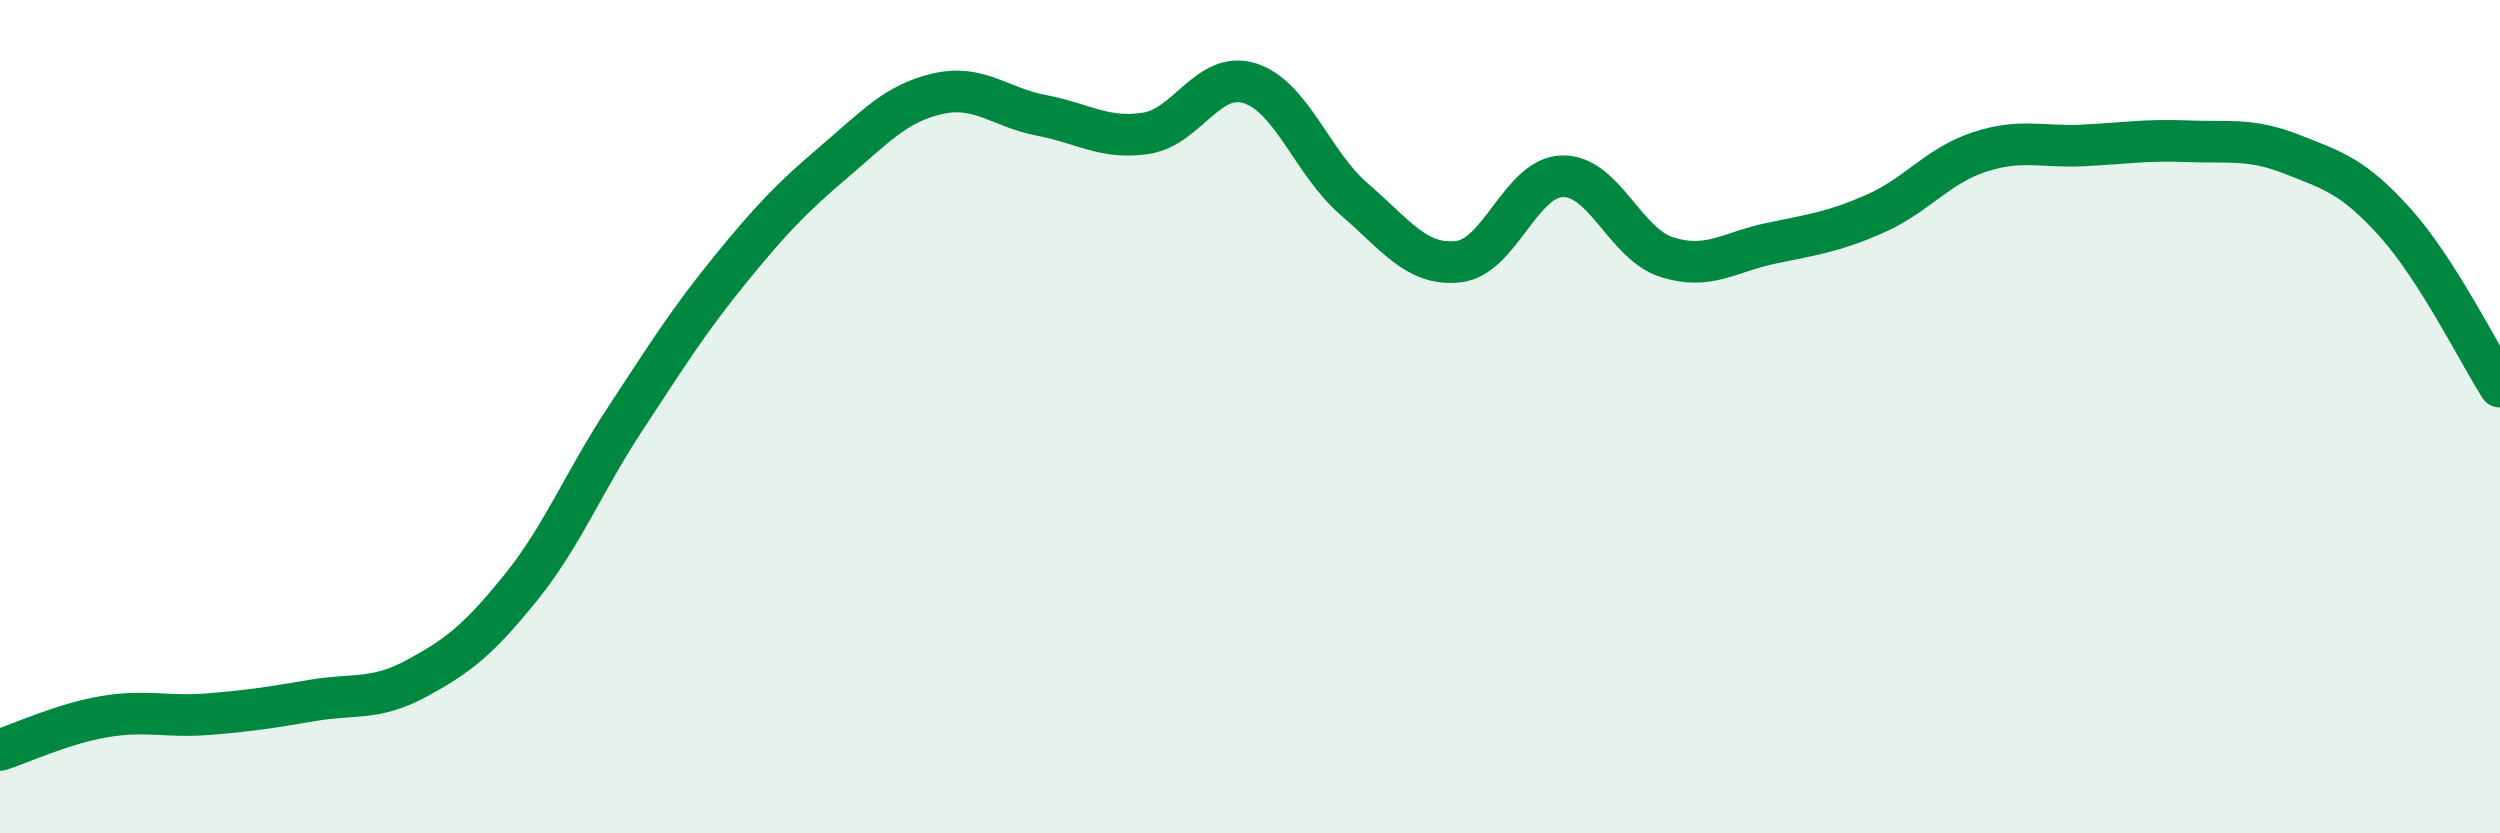
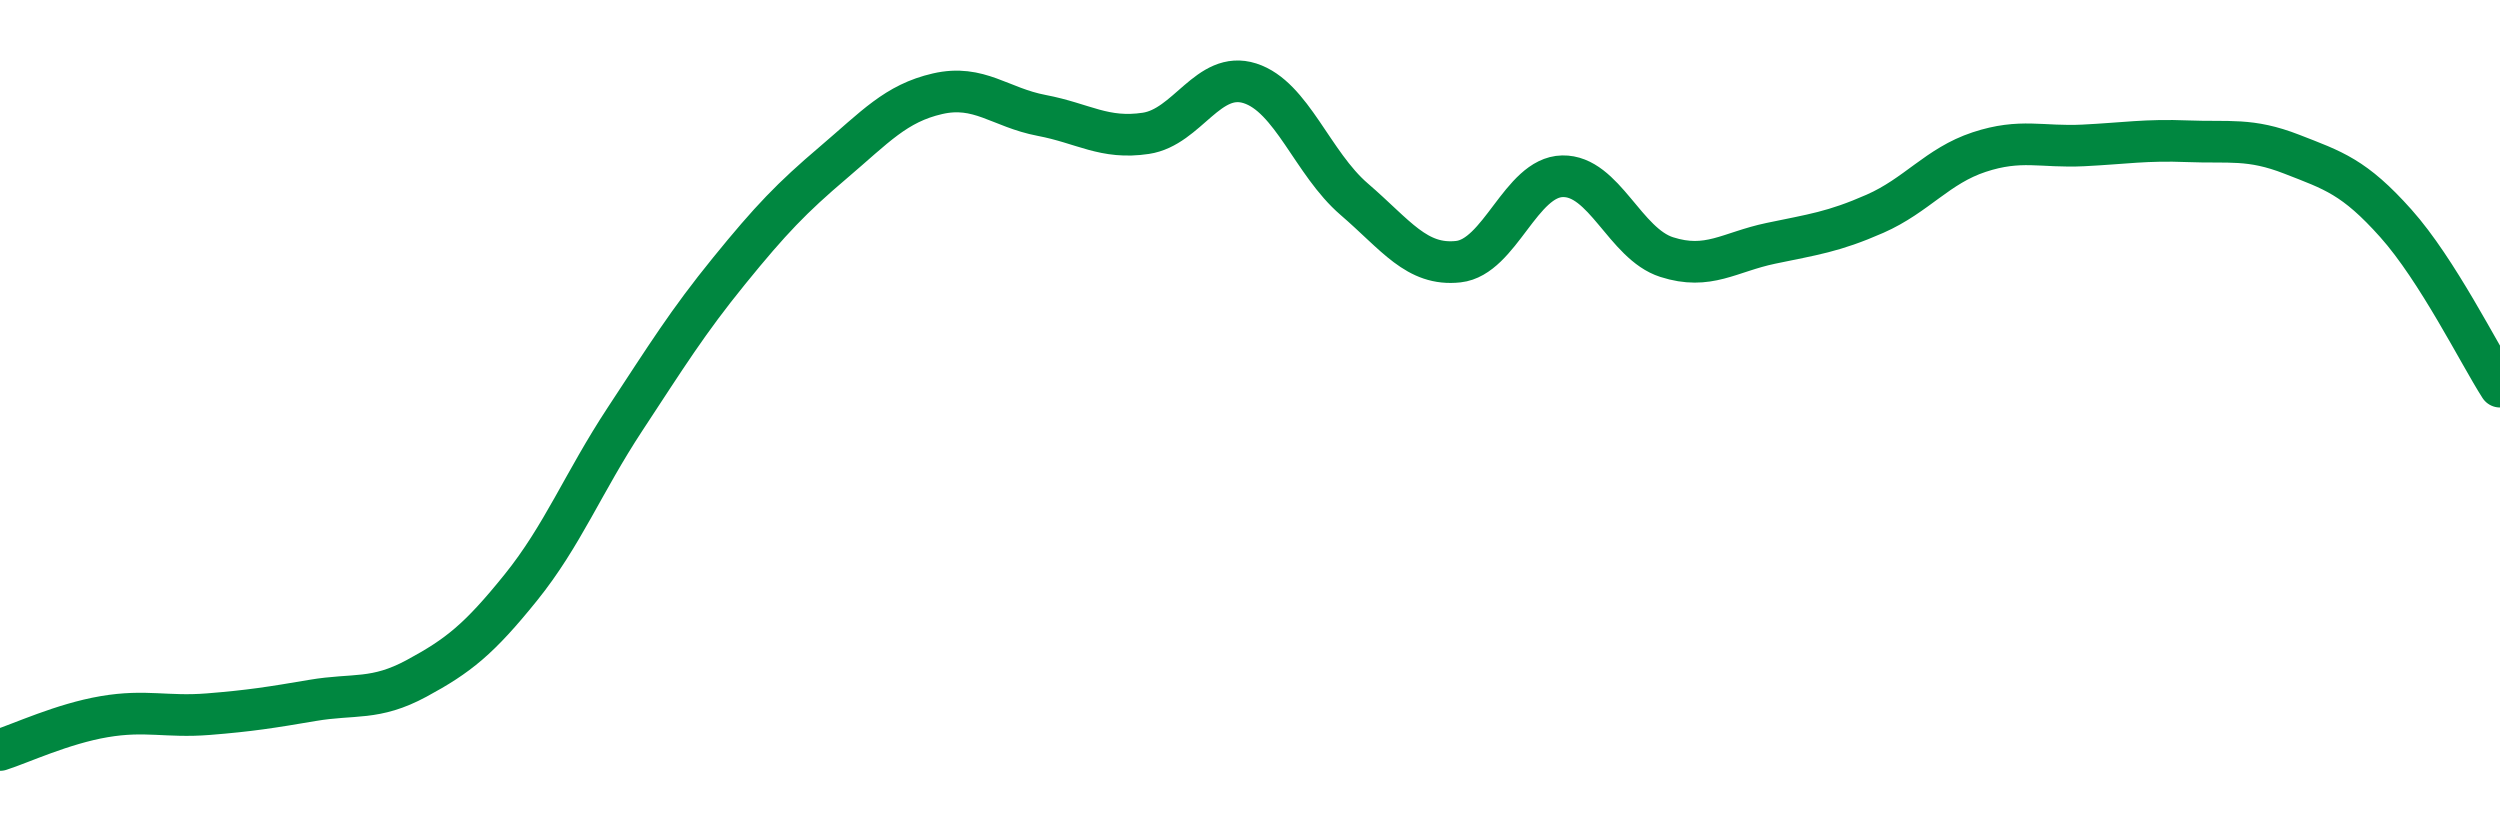
<svg xmlns="http://www.w3.org/2000/svg" width="60" height="20" viewBox="0 0 60 20">
-   <path d="M 0,18 C 0.5,17.84 1.5,17.37 2.5,17.2 C 3.5,17.03 4,17.22 5,17.14 C 6,17.06 6.5,16.98 7.5,16.81 C 8.5,16.64 9,16.82 10,16.28 C 11,15.74 11.5,15.34 12.5,14.1 C 13.5,12.86 14,11.58 15,10.06 C 16,8.54 16.5,7.73 17.5,6.5 C 18.5,5.27 19,4.75 20,3.9 C 21,3.05 21.5,2.48 22.5,2.25 C 23.5,2.02 24,2.58 25,2.77 C 26,2.96 26.5,3.35 27.5,3.2 C 28.5,3.05 29,1.68 30,2 C 31,2.32 31.5,3.92 32.5,4.78 C 33.5,5.64 34,6.39 35,6.28 C 36,6.17 36.5,4.25 37.5,4.23 C 38.5,4.21 39,5.85 40,6.17 C 41,6.49 41.5,6.05 42.5,5.84 C 43.5,5.63 44,5.57 45,5.13 C 46,4.69 46.5,3.98 47.5,3.65 C 48.5,3.32 49,3.54 50,3.49 C 51,3.44 51.5,3.35 52.5,3.39 C 53.5,3.43 54,3.31 55,3.7 C 56,4.09 56.5,4.24 57.5,5.36 C 58.5,6.48 59.5,8.5 60,9.28L60 20L0 20Z" fill="#008740" opacity="0.1" stroke-linecap="round" stroke-linejoin="round" />
  <path d="M 0,18 C 0.5,17.84 1.5,17.37 2.5,17.2 C 3.5,17.03 4,17.22 5,17.14 C 6,17.06 6.5,16.98 7.5,16.81 C 8.5,16.64 9,16.82 10,16.28 C 11,15.74 11.5,15.34 12.5,14.1 C 13.5,12.86 14,11.58 15,10.06 C 16,8.54 16.5,7.73 17.5,6.5 C 18.5,5.27 19,4.75 20,3.9 C 21,3.05 21.5,2.48 22.5,2.25 C 23.5,2.02 24,2.58 25,2.77 C 26,2.96 26.5,3.35 27.5,3.2 C 28.5,3.05 29,1.68 30,2 C 31,2.32 31.5,3.92 32.5,4.78 C 33.5,5.64 34,6.39 35,6.28 C 36,6.17 36.5,4.25 37.5,4.23 C 38.5,4.21 39,5.85 40,6.17 C 41,6.49 41.5,6.05 42.5,5.84 C 43.5,5.63 44,5.57 45,5.13 C 46,4.69 46.5,3.98 47.5,3.65 C 48.5,3.32 49,3.54 50,3.49 C 51,3.44 51.5,3.35 52.5,3.39 C 53.5,3.43 54,3.31 55,3.7 C 56,4.09 56.5,4.24 57.5,5.36 C 58.5,6.48 59.5,8.5 60,9.28" stroke="#008740" stroke-width="1" fill="none" stroke-linecap="round" stroke-linejoin="round" />
</svg>